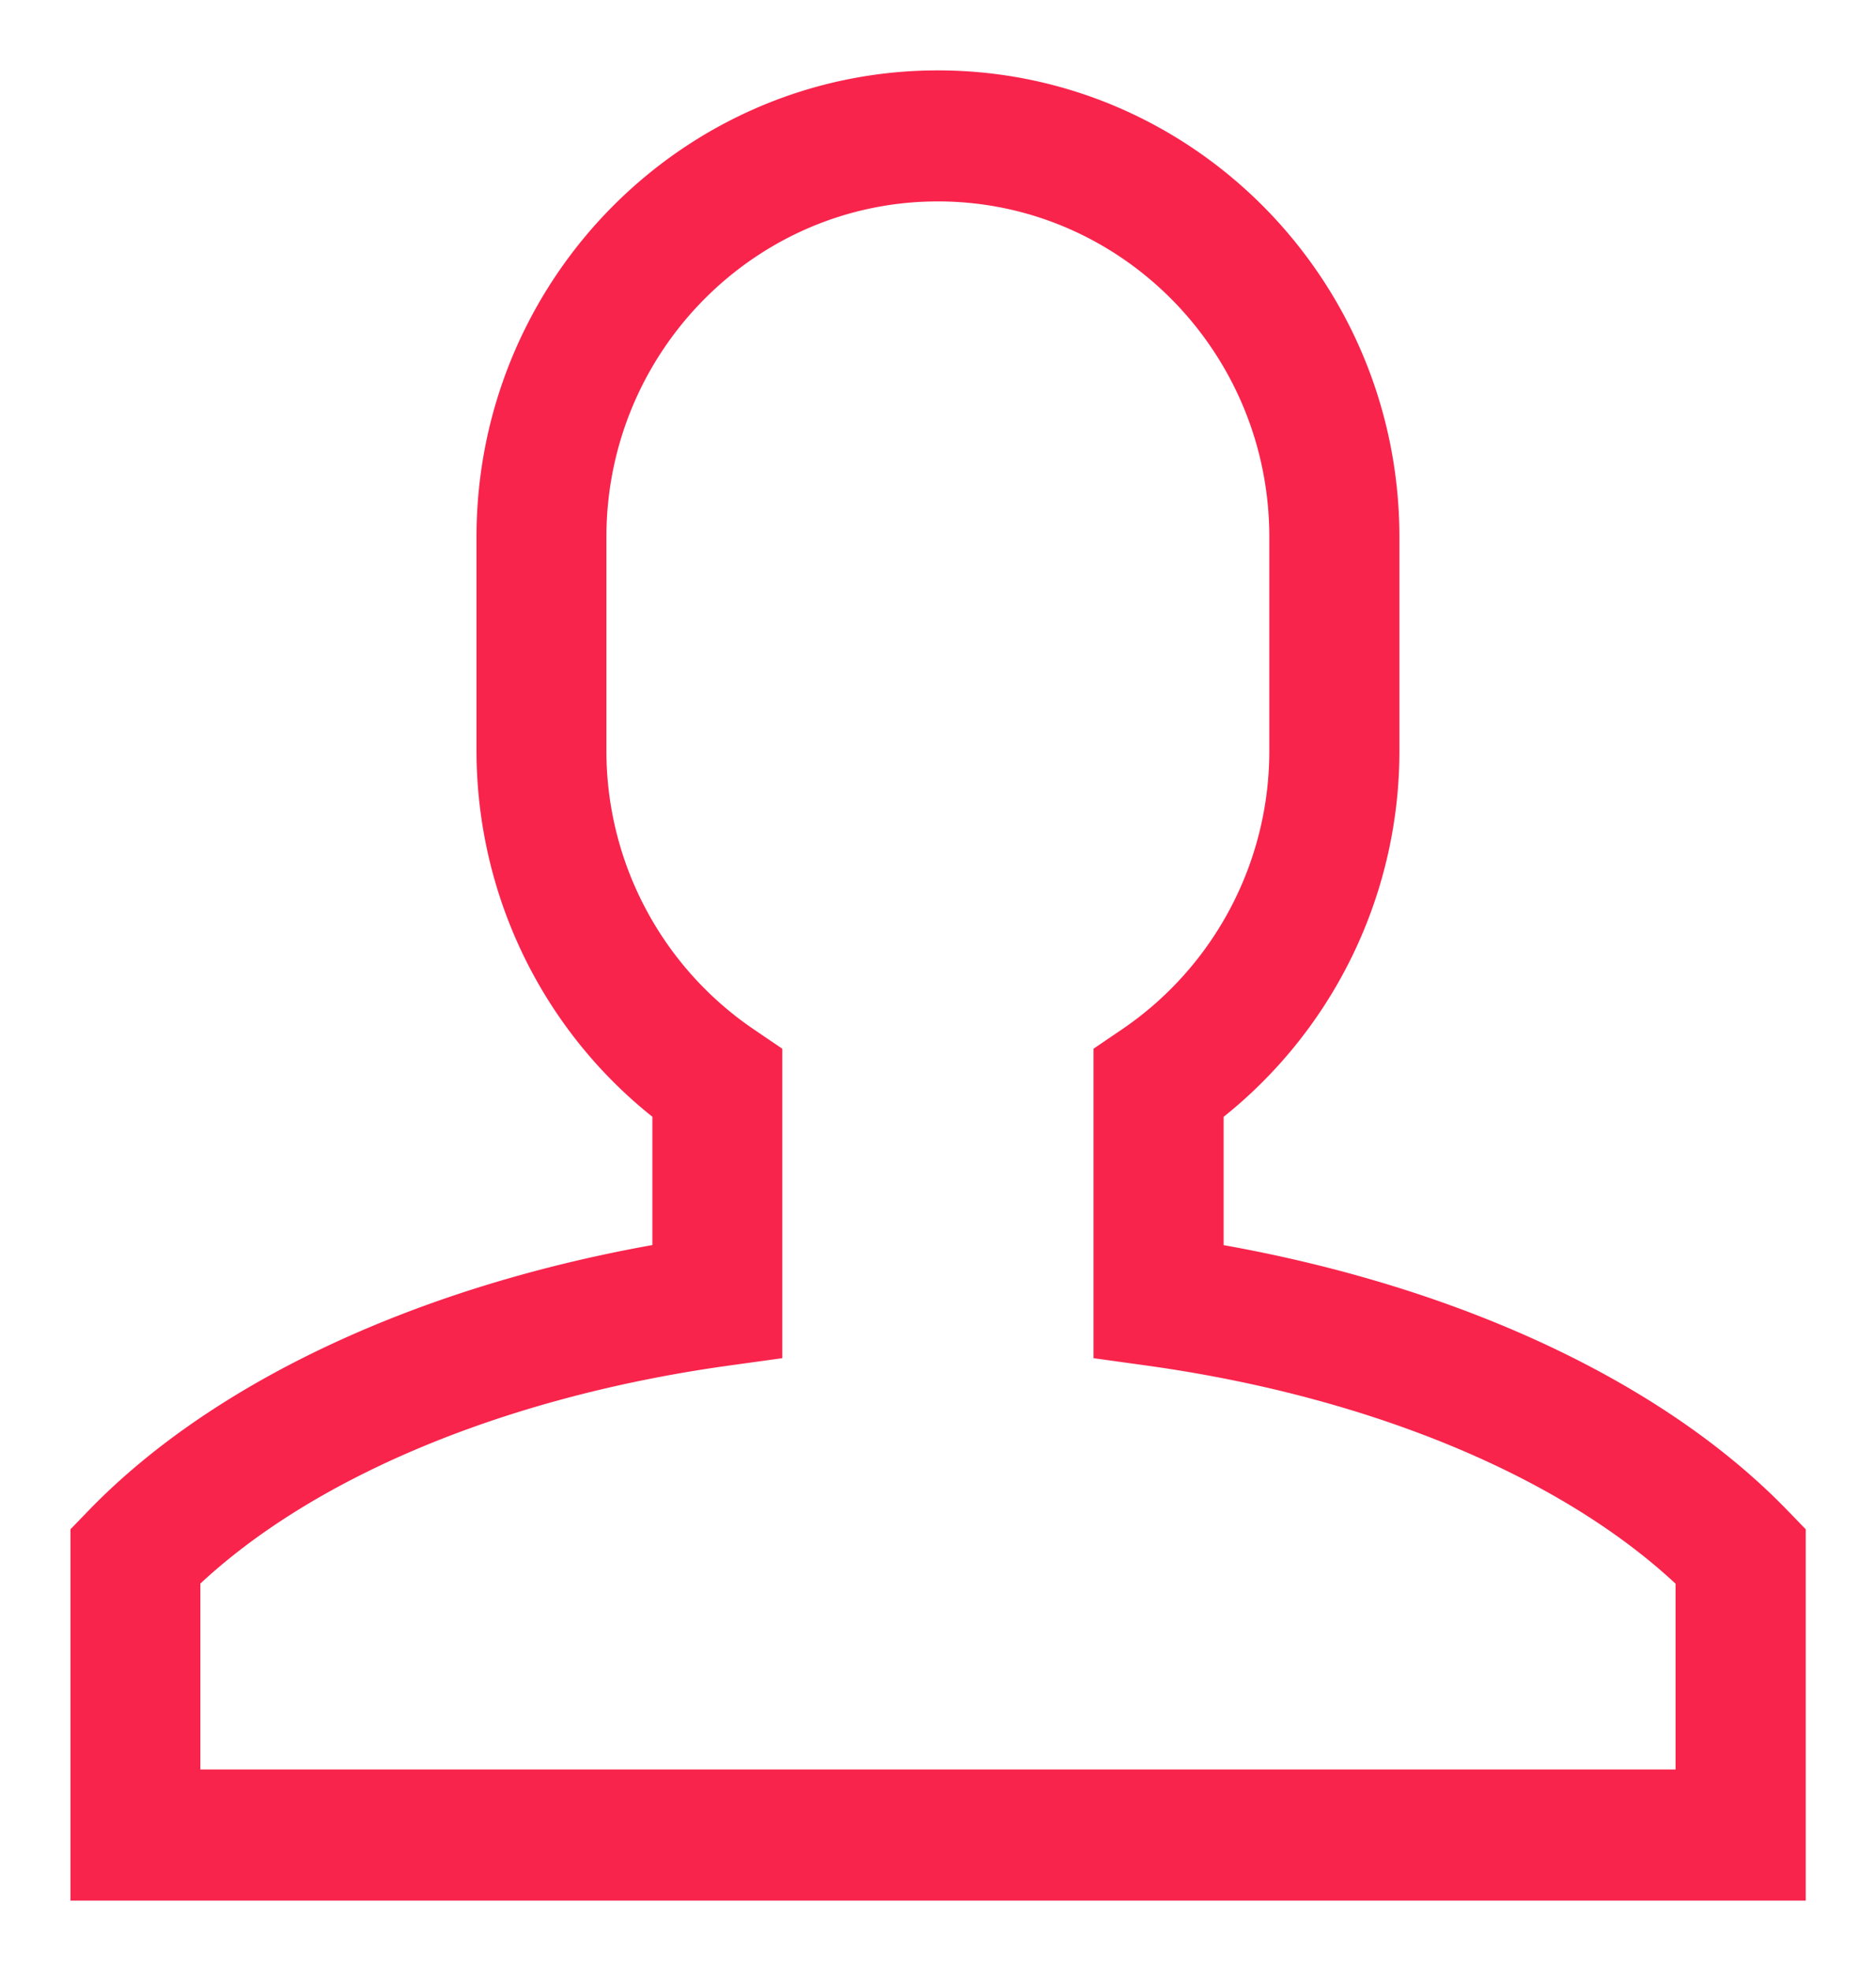
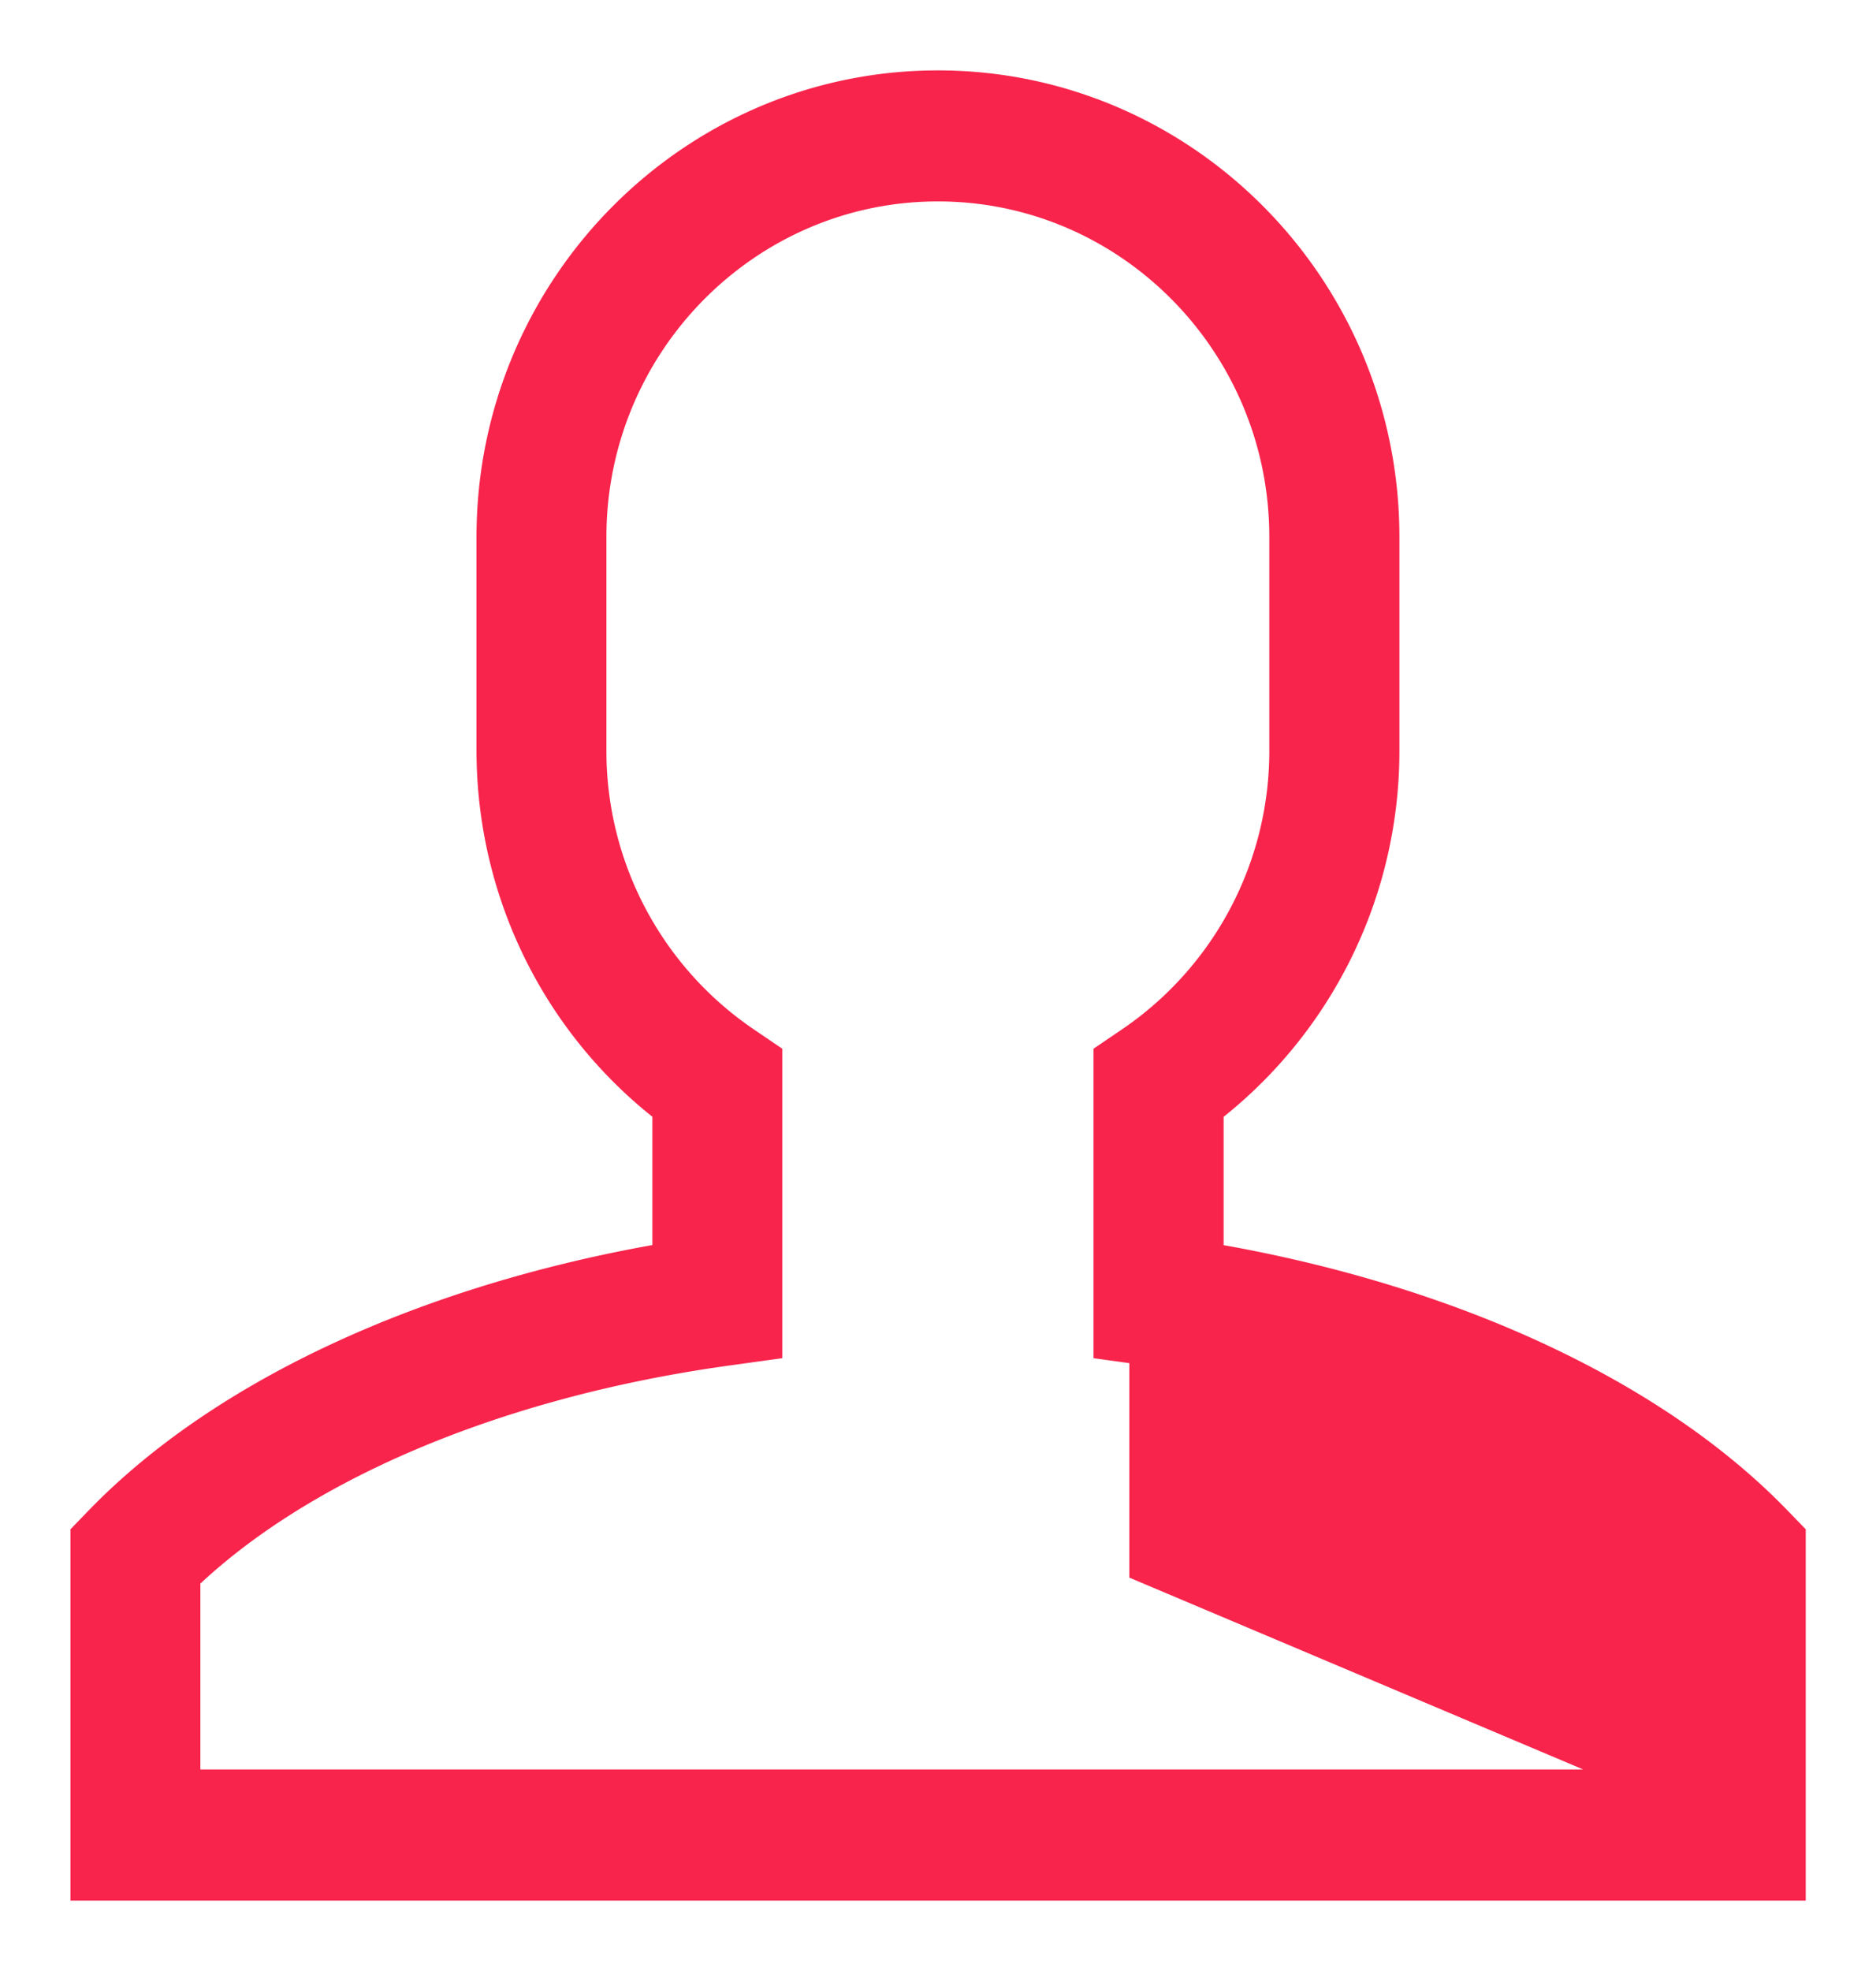
<svg xmlns="http://www.w3.org/2000/svg" width="20" height="21">
-   <path fill="#F8244C" stroke="#F8244C" stroke-width=".5" d="M12.795 13.477v-1.7a4.736 4.736 0 001.874-3.782V5.721C14.669 3.118 12.574 1 9.999 1 7.425 1 5.33 3.118 5.33 5.721v2.274c0 1.494.697 2.891 1.875 3.781v1.7c-2.562.424-4.762 1.43-6.078 2.789l-.126.13V20h18v-3.605l-.126-.13c-1.316-1.36-3.517-2.365-6.08-2.788zm5.318 5.626H1.886v-2.338c1.263-1.222 3.371-2.114 5.821-2.459l.383-.053v-2.947l-.196-.133a3.835 3.835 0 01-1.679-3.178V5.721c0-2.109 1.698-3.825 3.784-3.825s3.783 1.716 3.783 3.825v2.274a3.833 3.833 0 01-1.678 3.178l-.196.133v2.947l.382.053c2.451.345 4.56 1.238 5.823 2.46v2.337z" />
+   <path fill="#F8244C" stroke="#F8244C" stroke-width=".5" d="M12.795 13.477v-1.7a4.736 4.736 0 001.874-3.782V5.721C14.669 3.118 12.574 1 9.999 1 7.425 1 5.33 3.118 5.33 5.721v2.274c0 1.494.697 2.891 1.875 3.781v1.7c-2.562.424-4.762 1.43-6.078 2.789l-.126.13V20h18v-3.605l-.126-.13c-1.316-1.36-3.517-2.365-6.08-2.788zm5.318 5.626H1.886v-2.338c1.263-1.222 3.371-2.114 5.821-2.459l.383-.053v-2.947l-.196-.133a3.835 3.835 0 01-1.679-3.178V5.721c0-2.109 1.698-3.825 3.784-3.825s3.783 1.716 3.783 3.825v2.274a3.833 3.833 0 01-1.678 3.178l-.196.133v2.947l.382.053v2.337z" />
</svg>